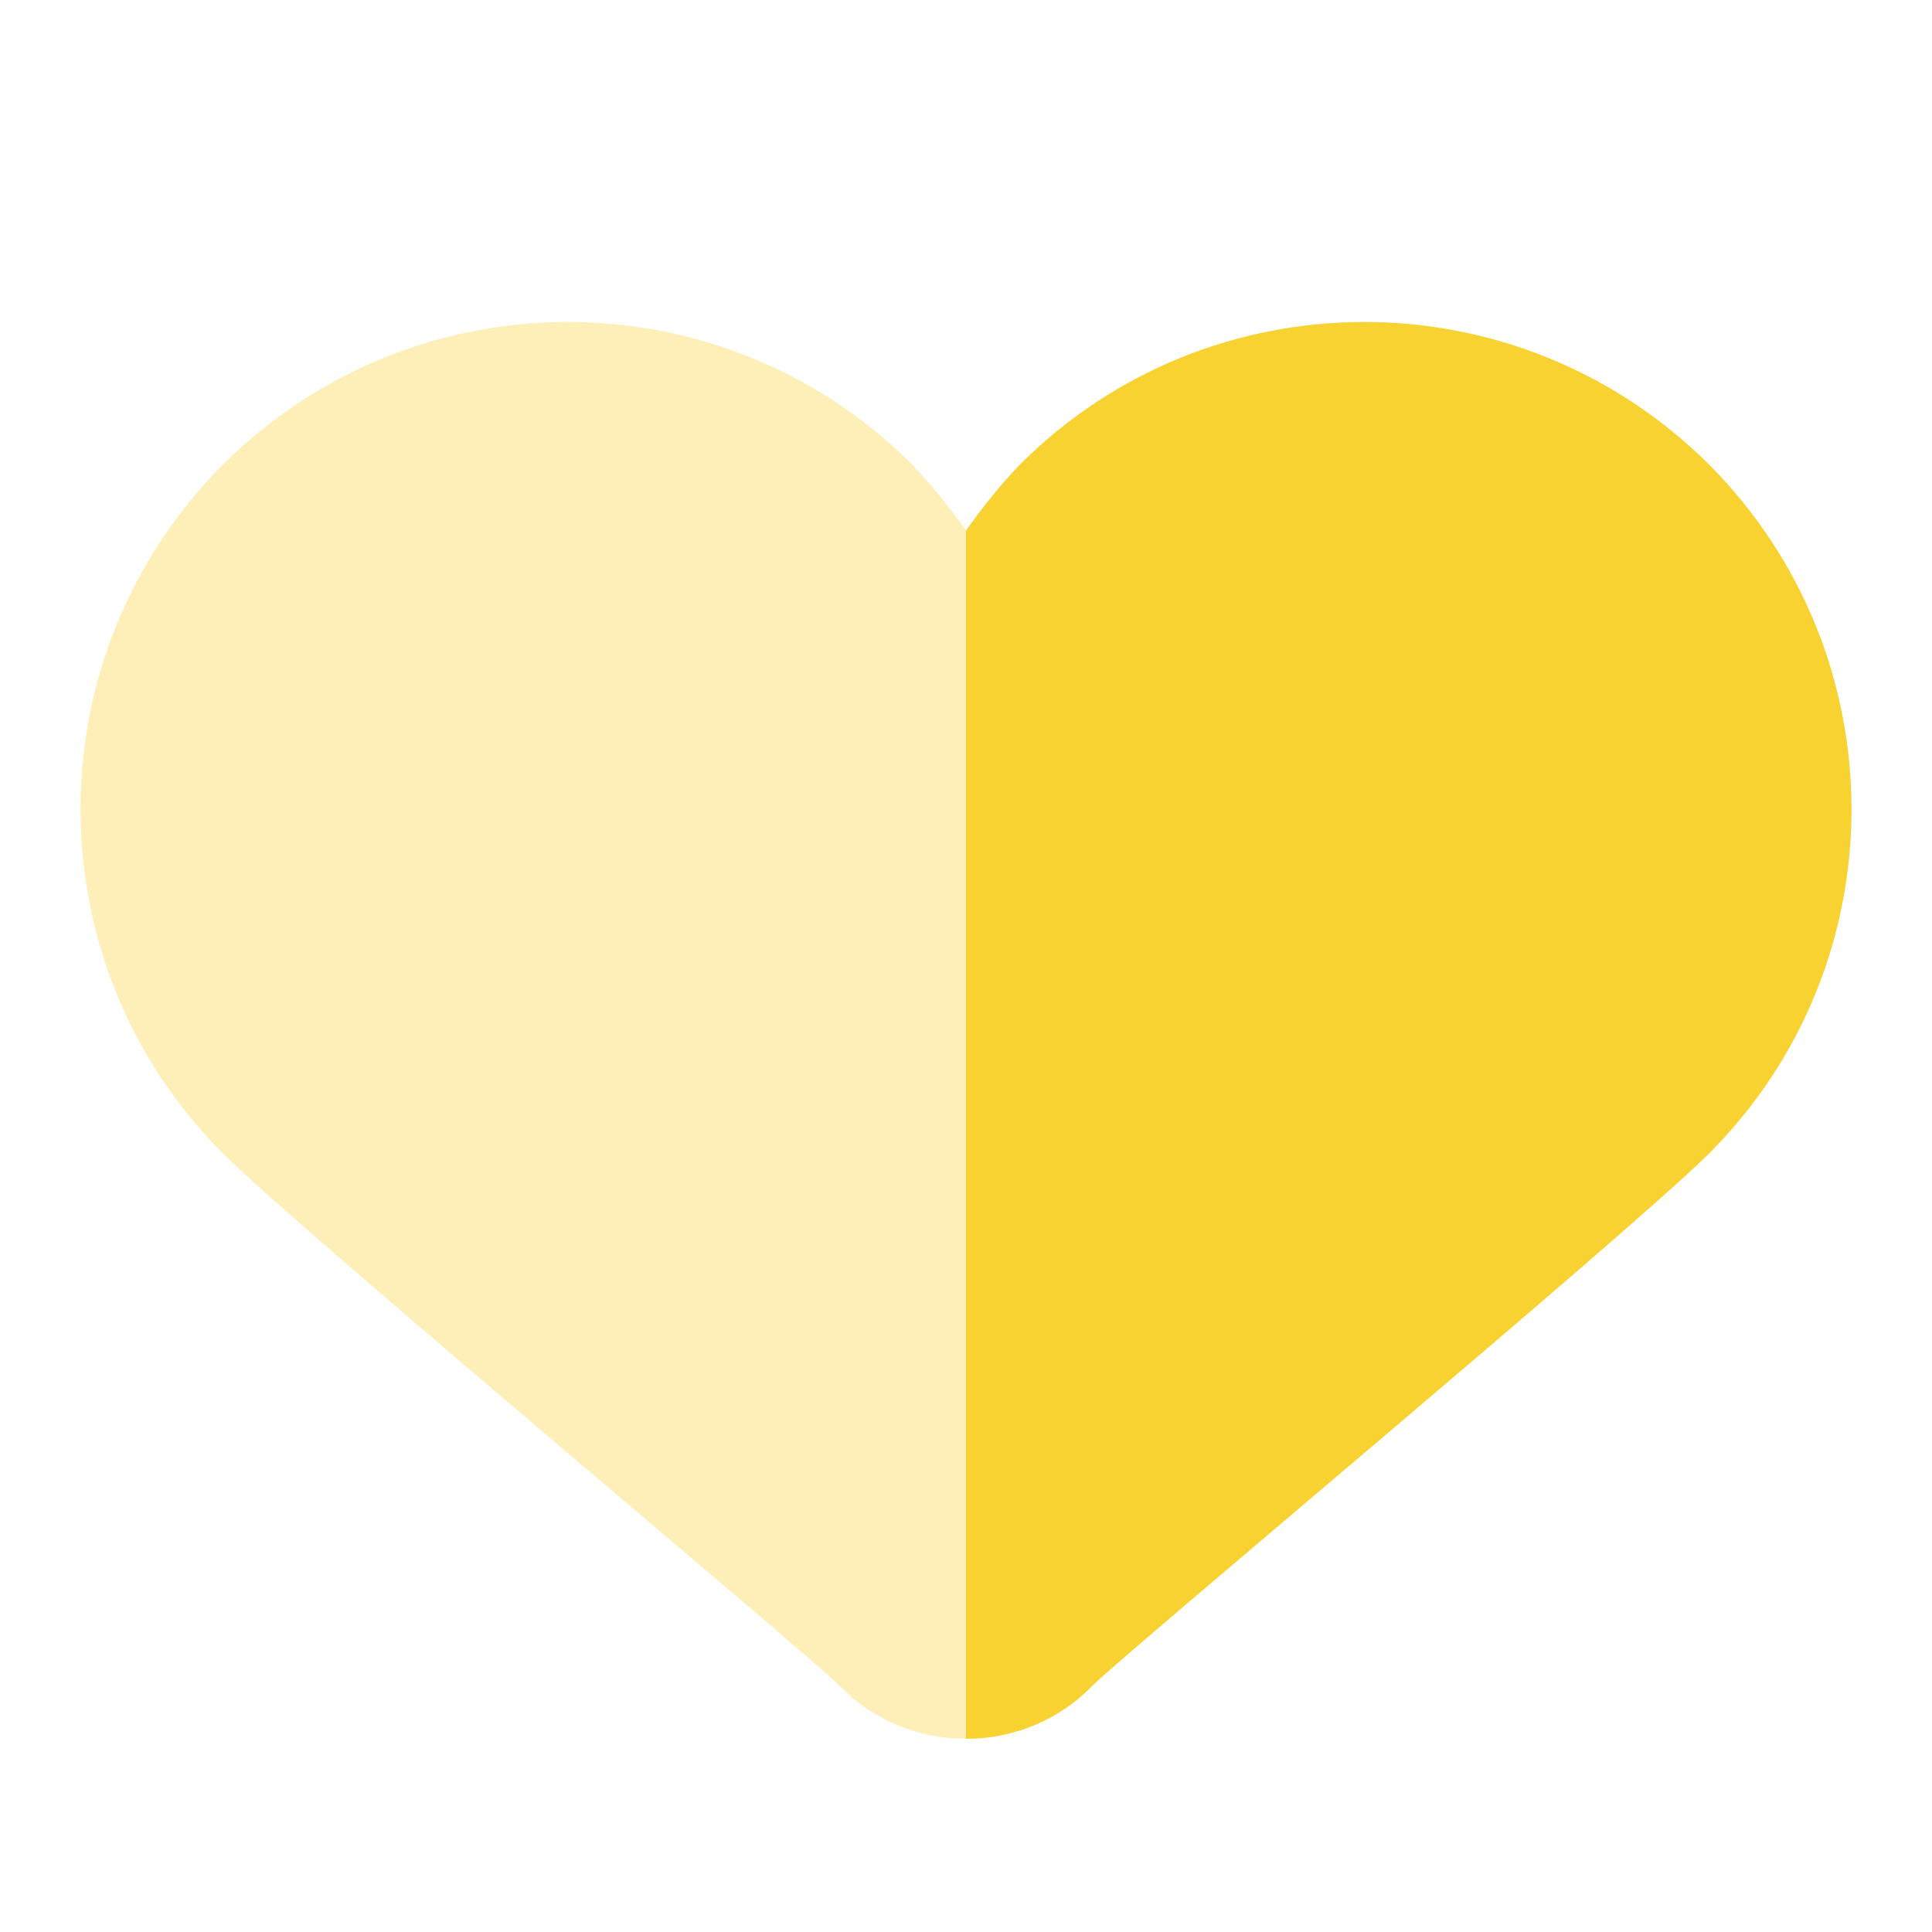
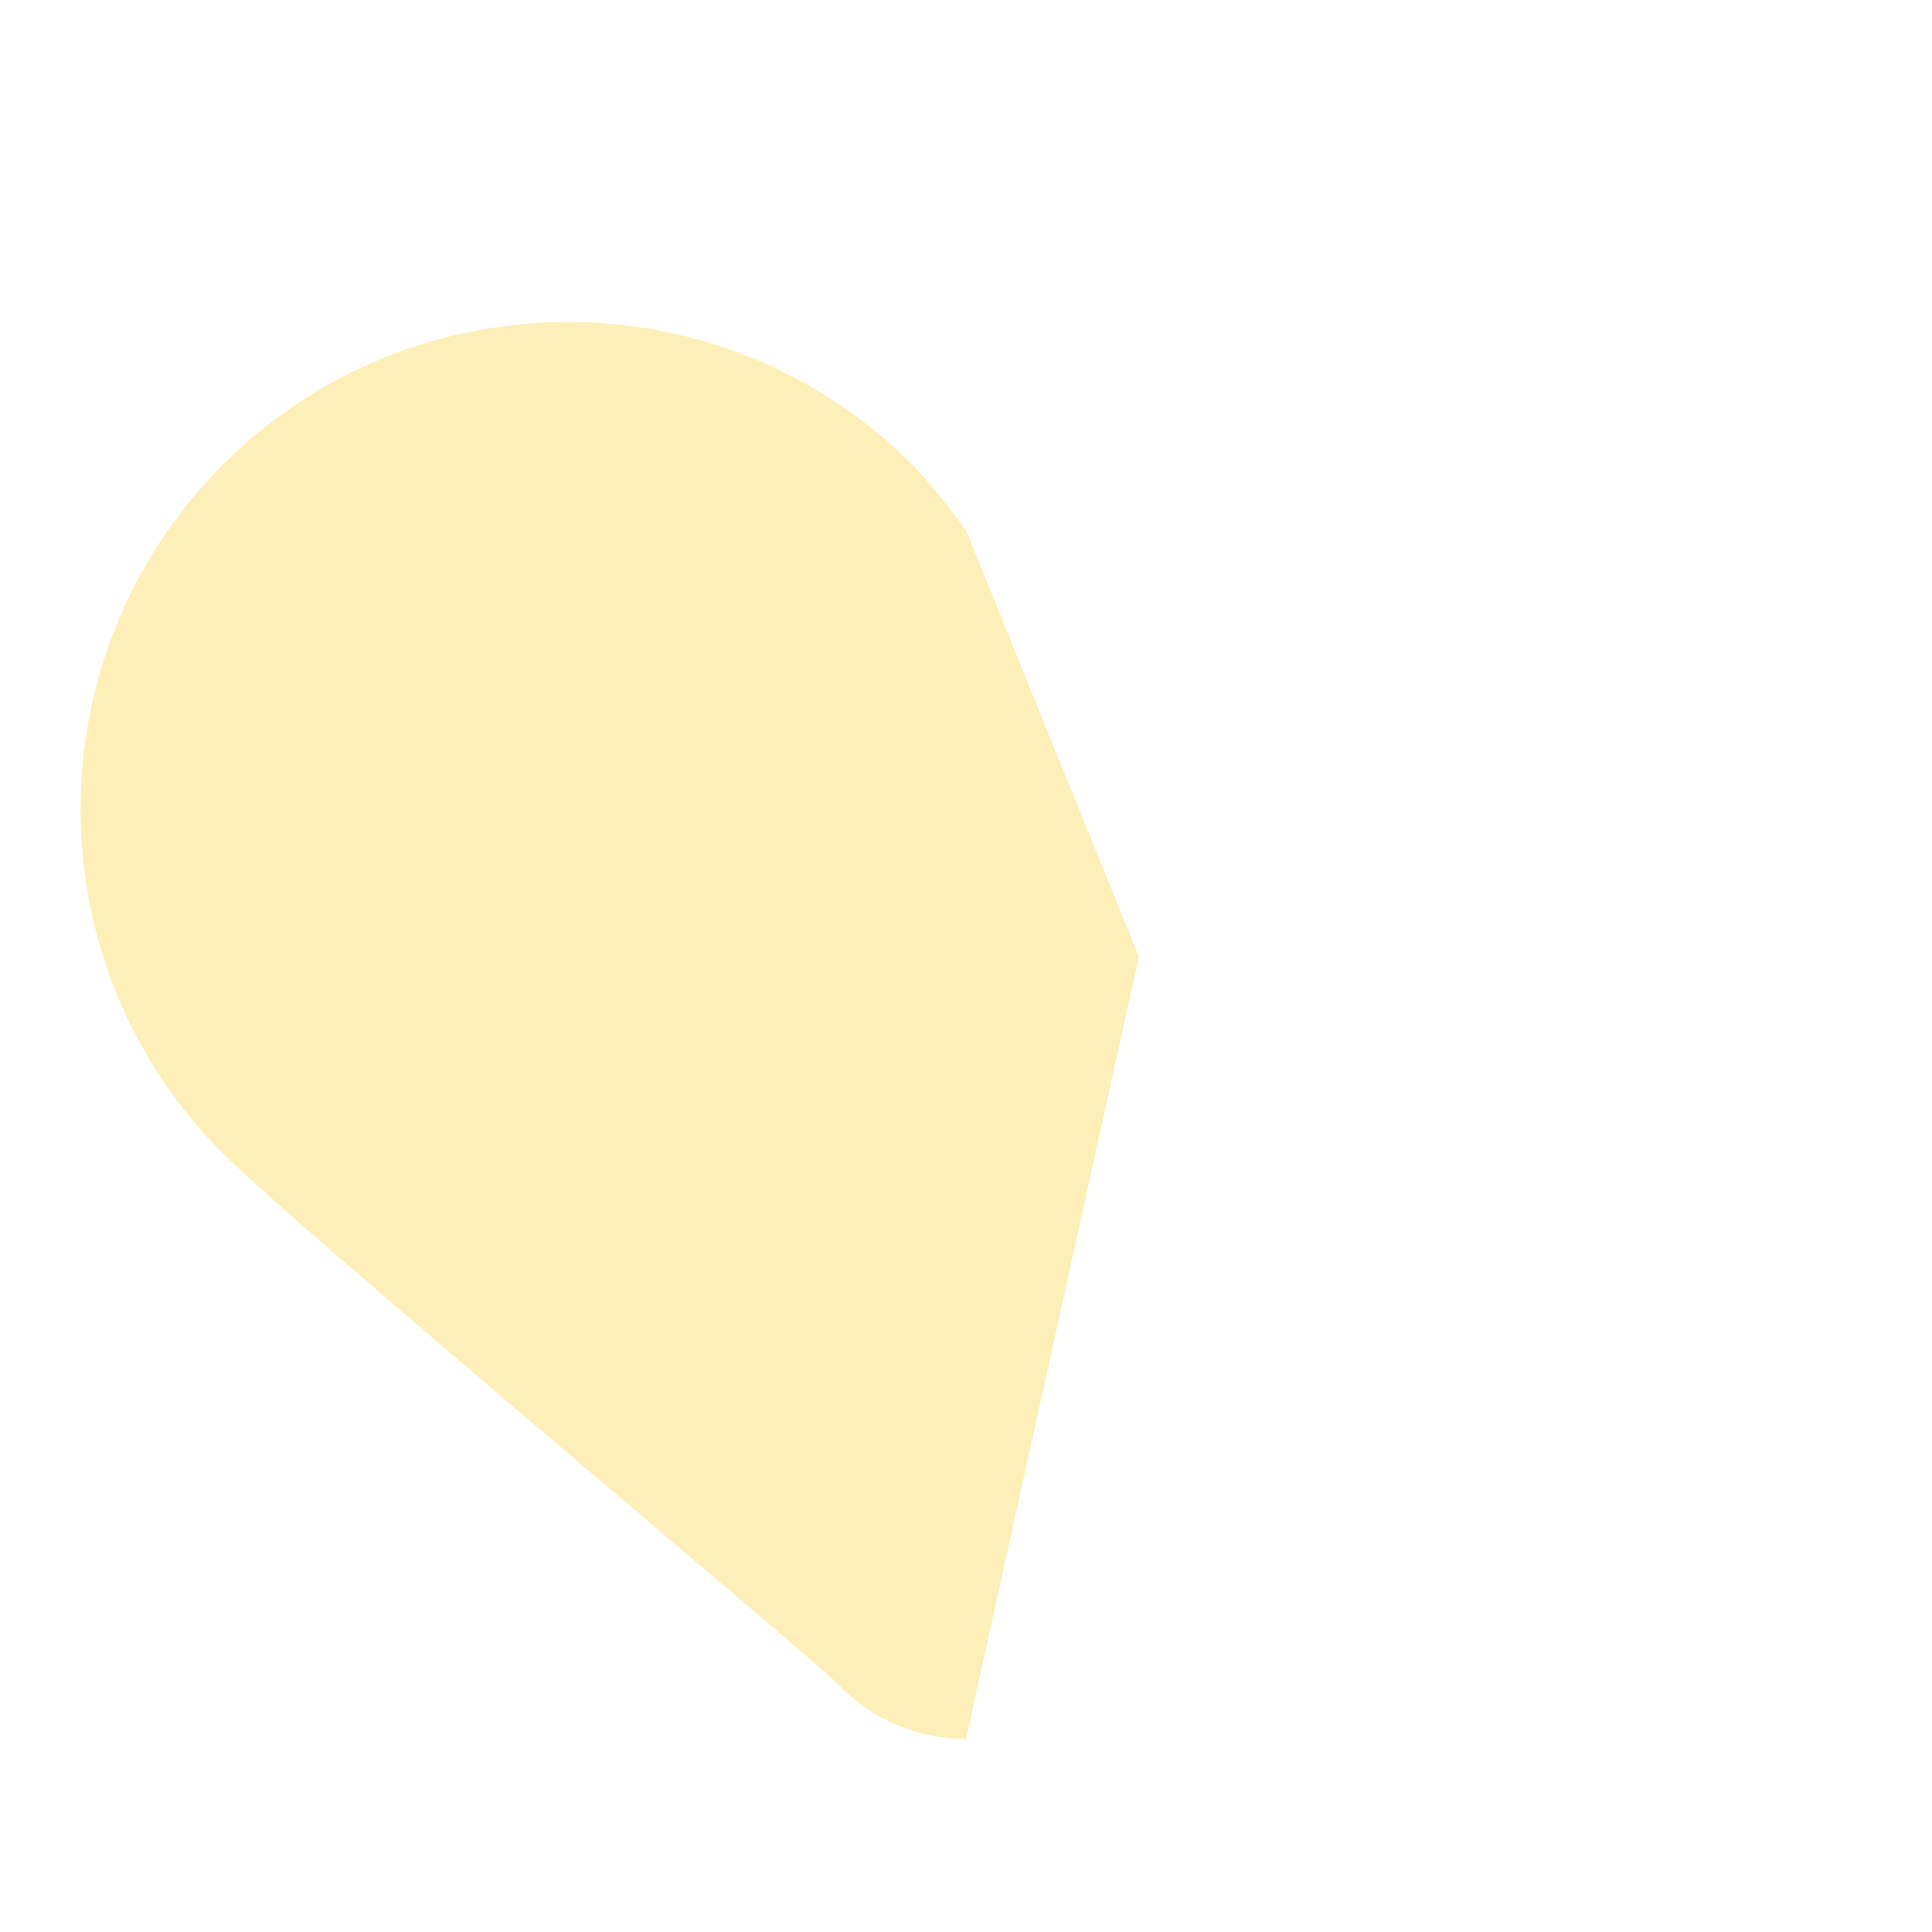
<svg xmlns="http://www.w3.org/2000/svg" width="40" height="40" viewBox="0 0 40 40" fill="none">
  <path opacity="0.35" d="M20 36C19.067 36 18.117 35.65 17.4 34.917C16.684 34.2 6.334 25.583 4.617 23.883C0.684 19.95 0.684 13.567 4.617 9.617C8.567 5.683 14.95 5.683 18.884 9.617C19.3 10.05 19.667 10.517 20 10.983L23.579 19.808L20 36Z" fill="#F8D231" />
-   <path d="M20 36C20.933 36 21.883 35.65 22.6 34.917C23.317 34.2 33.667 25.583 35.383 23.883C39.317 19.95 39.317 13.567 35.383 9.617C31.433 5.683 25.05 5.683 21.117 9.617C20.7 10.05 20.333 10.517 20 10.983V21.667V36Z" fill="#F8D231" />
</svg>